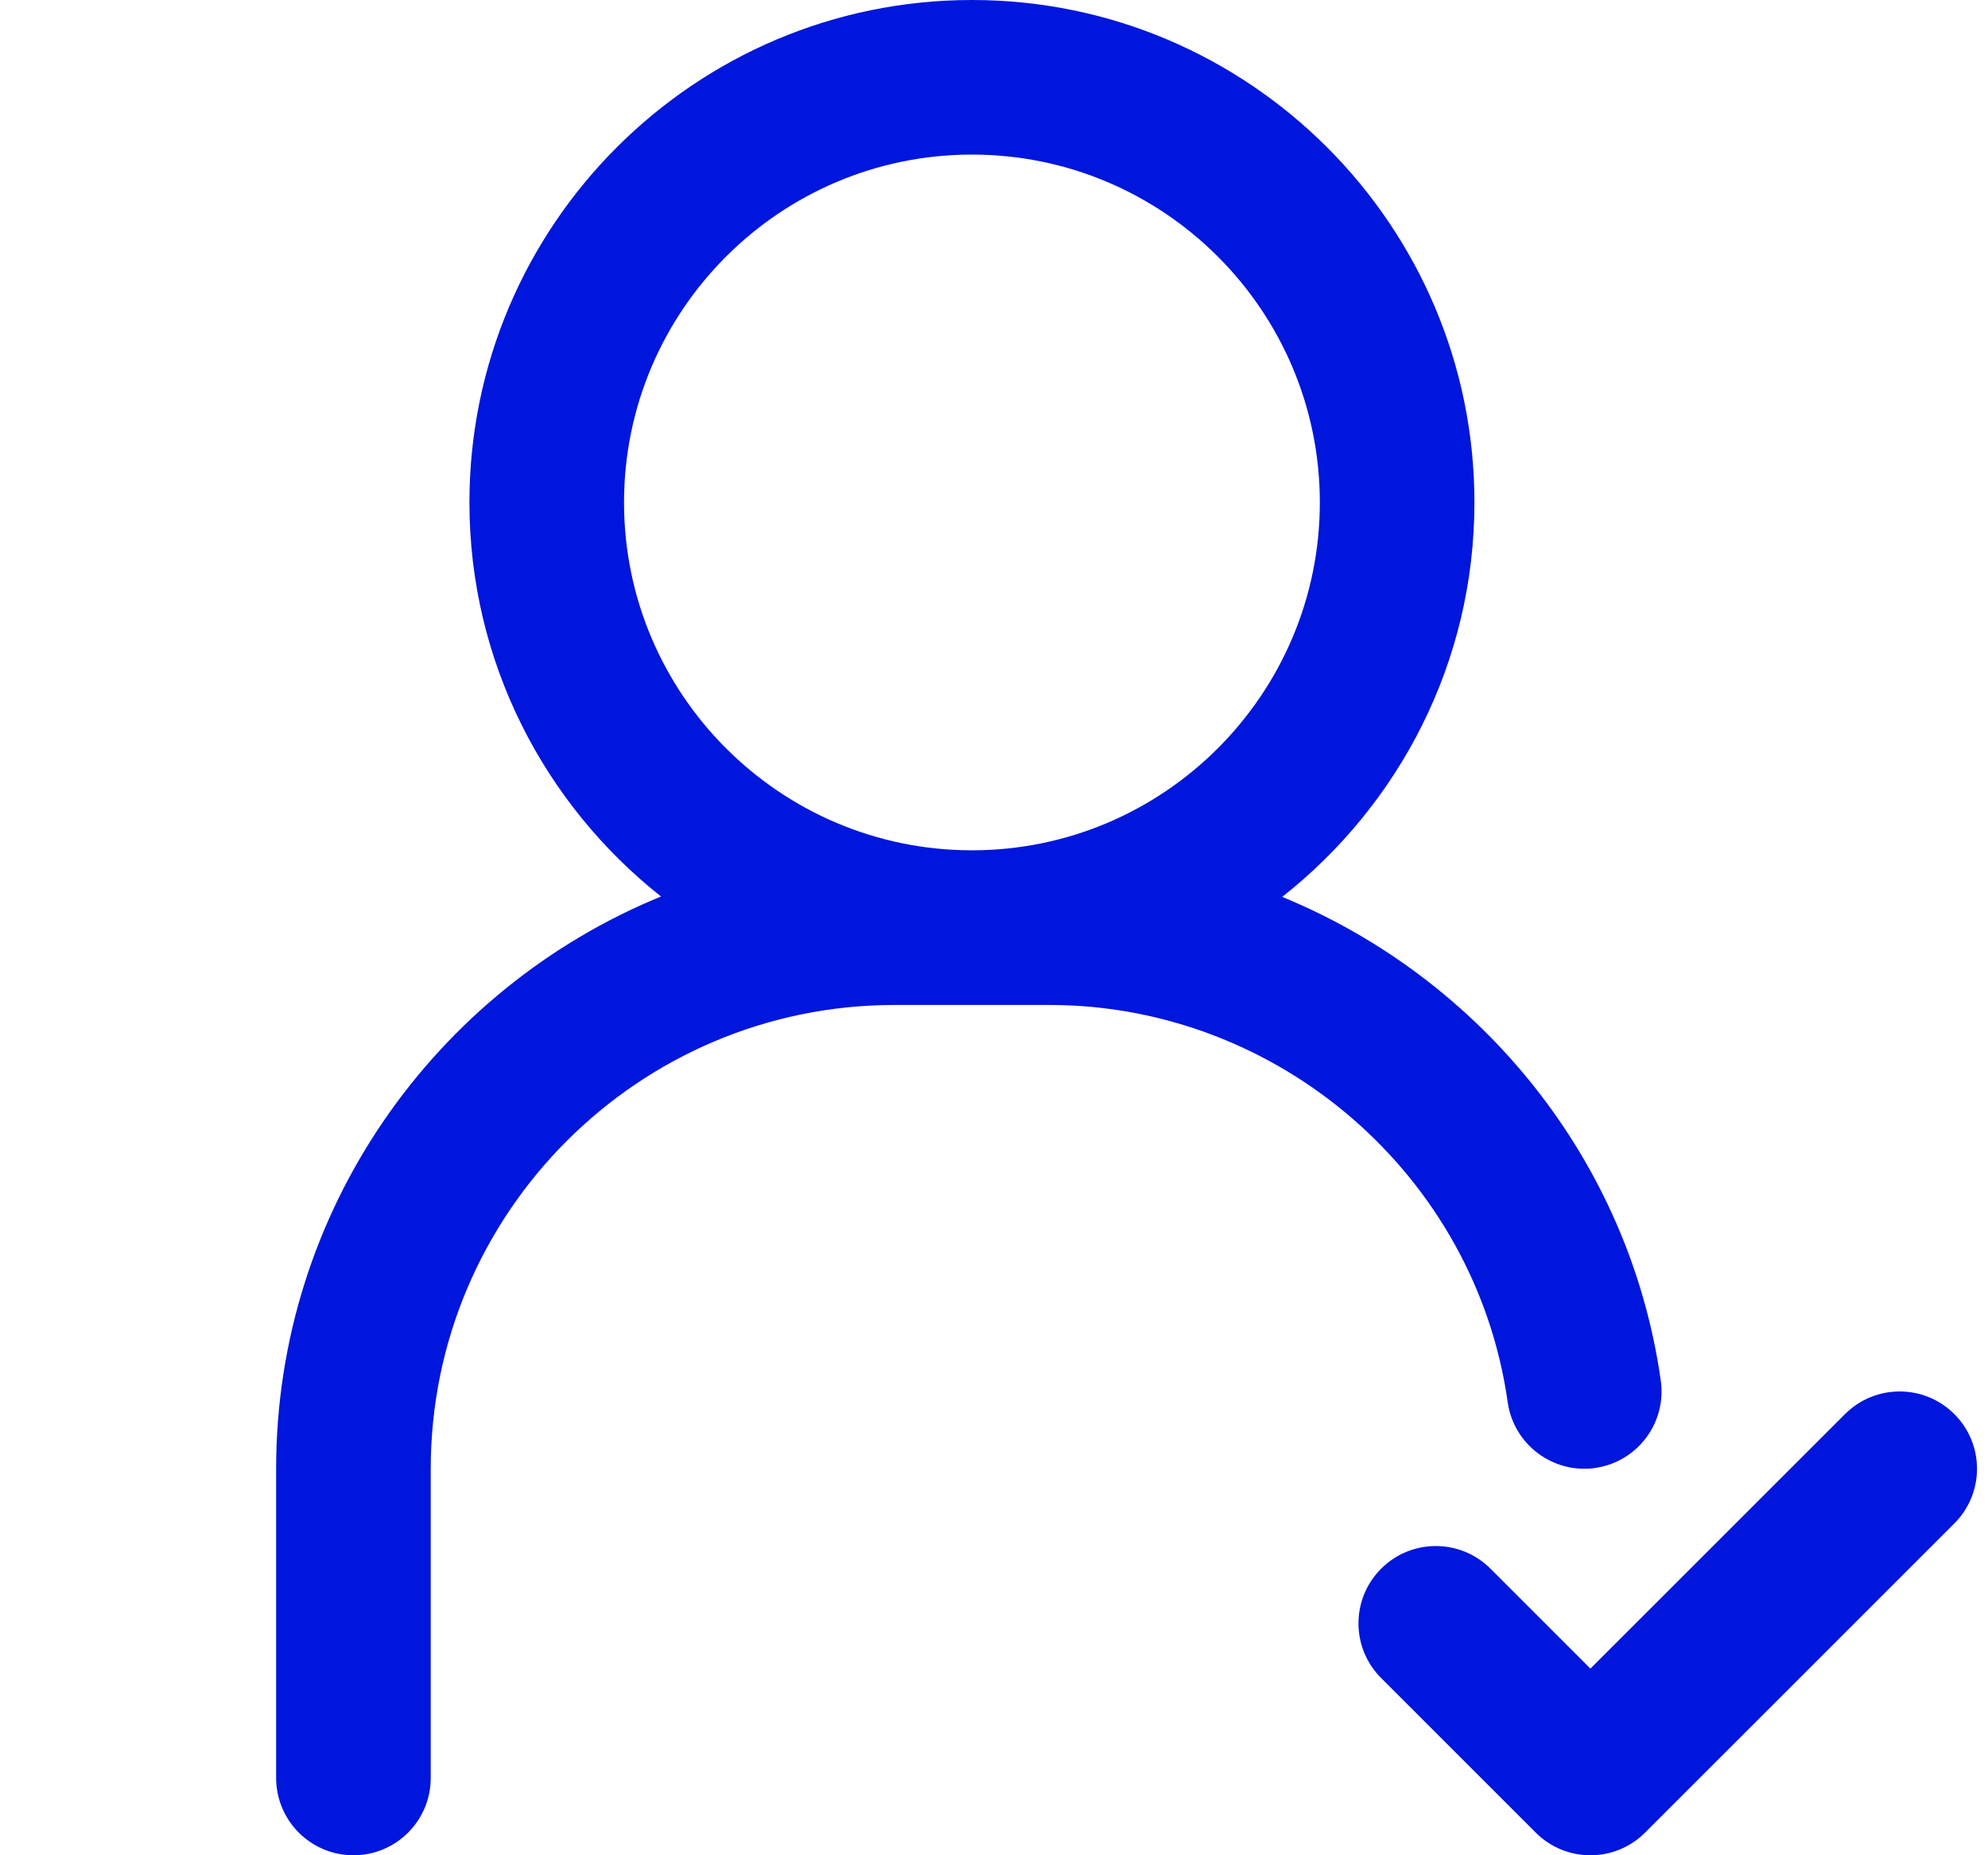
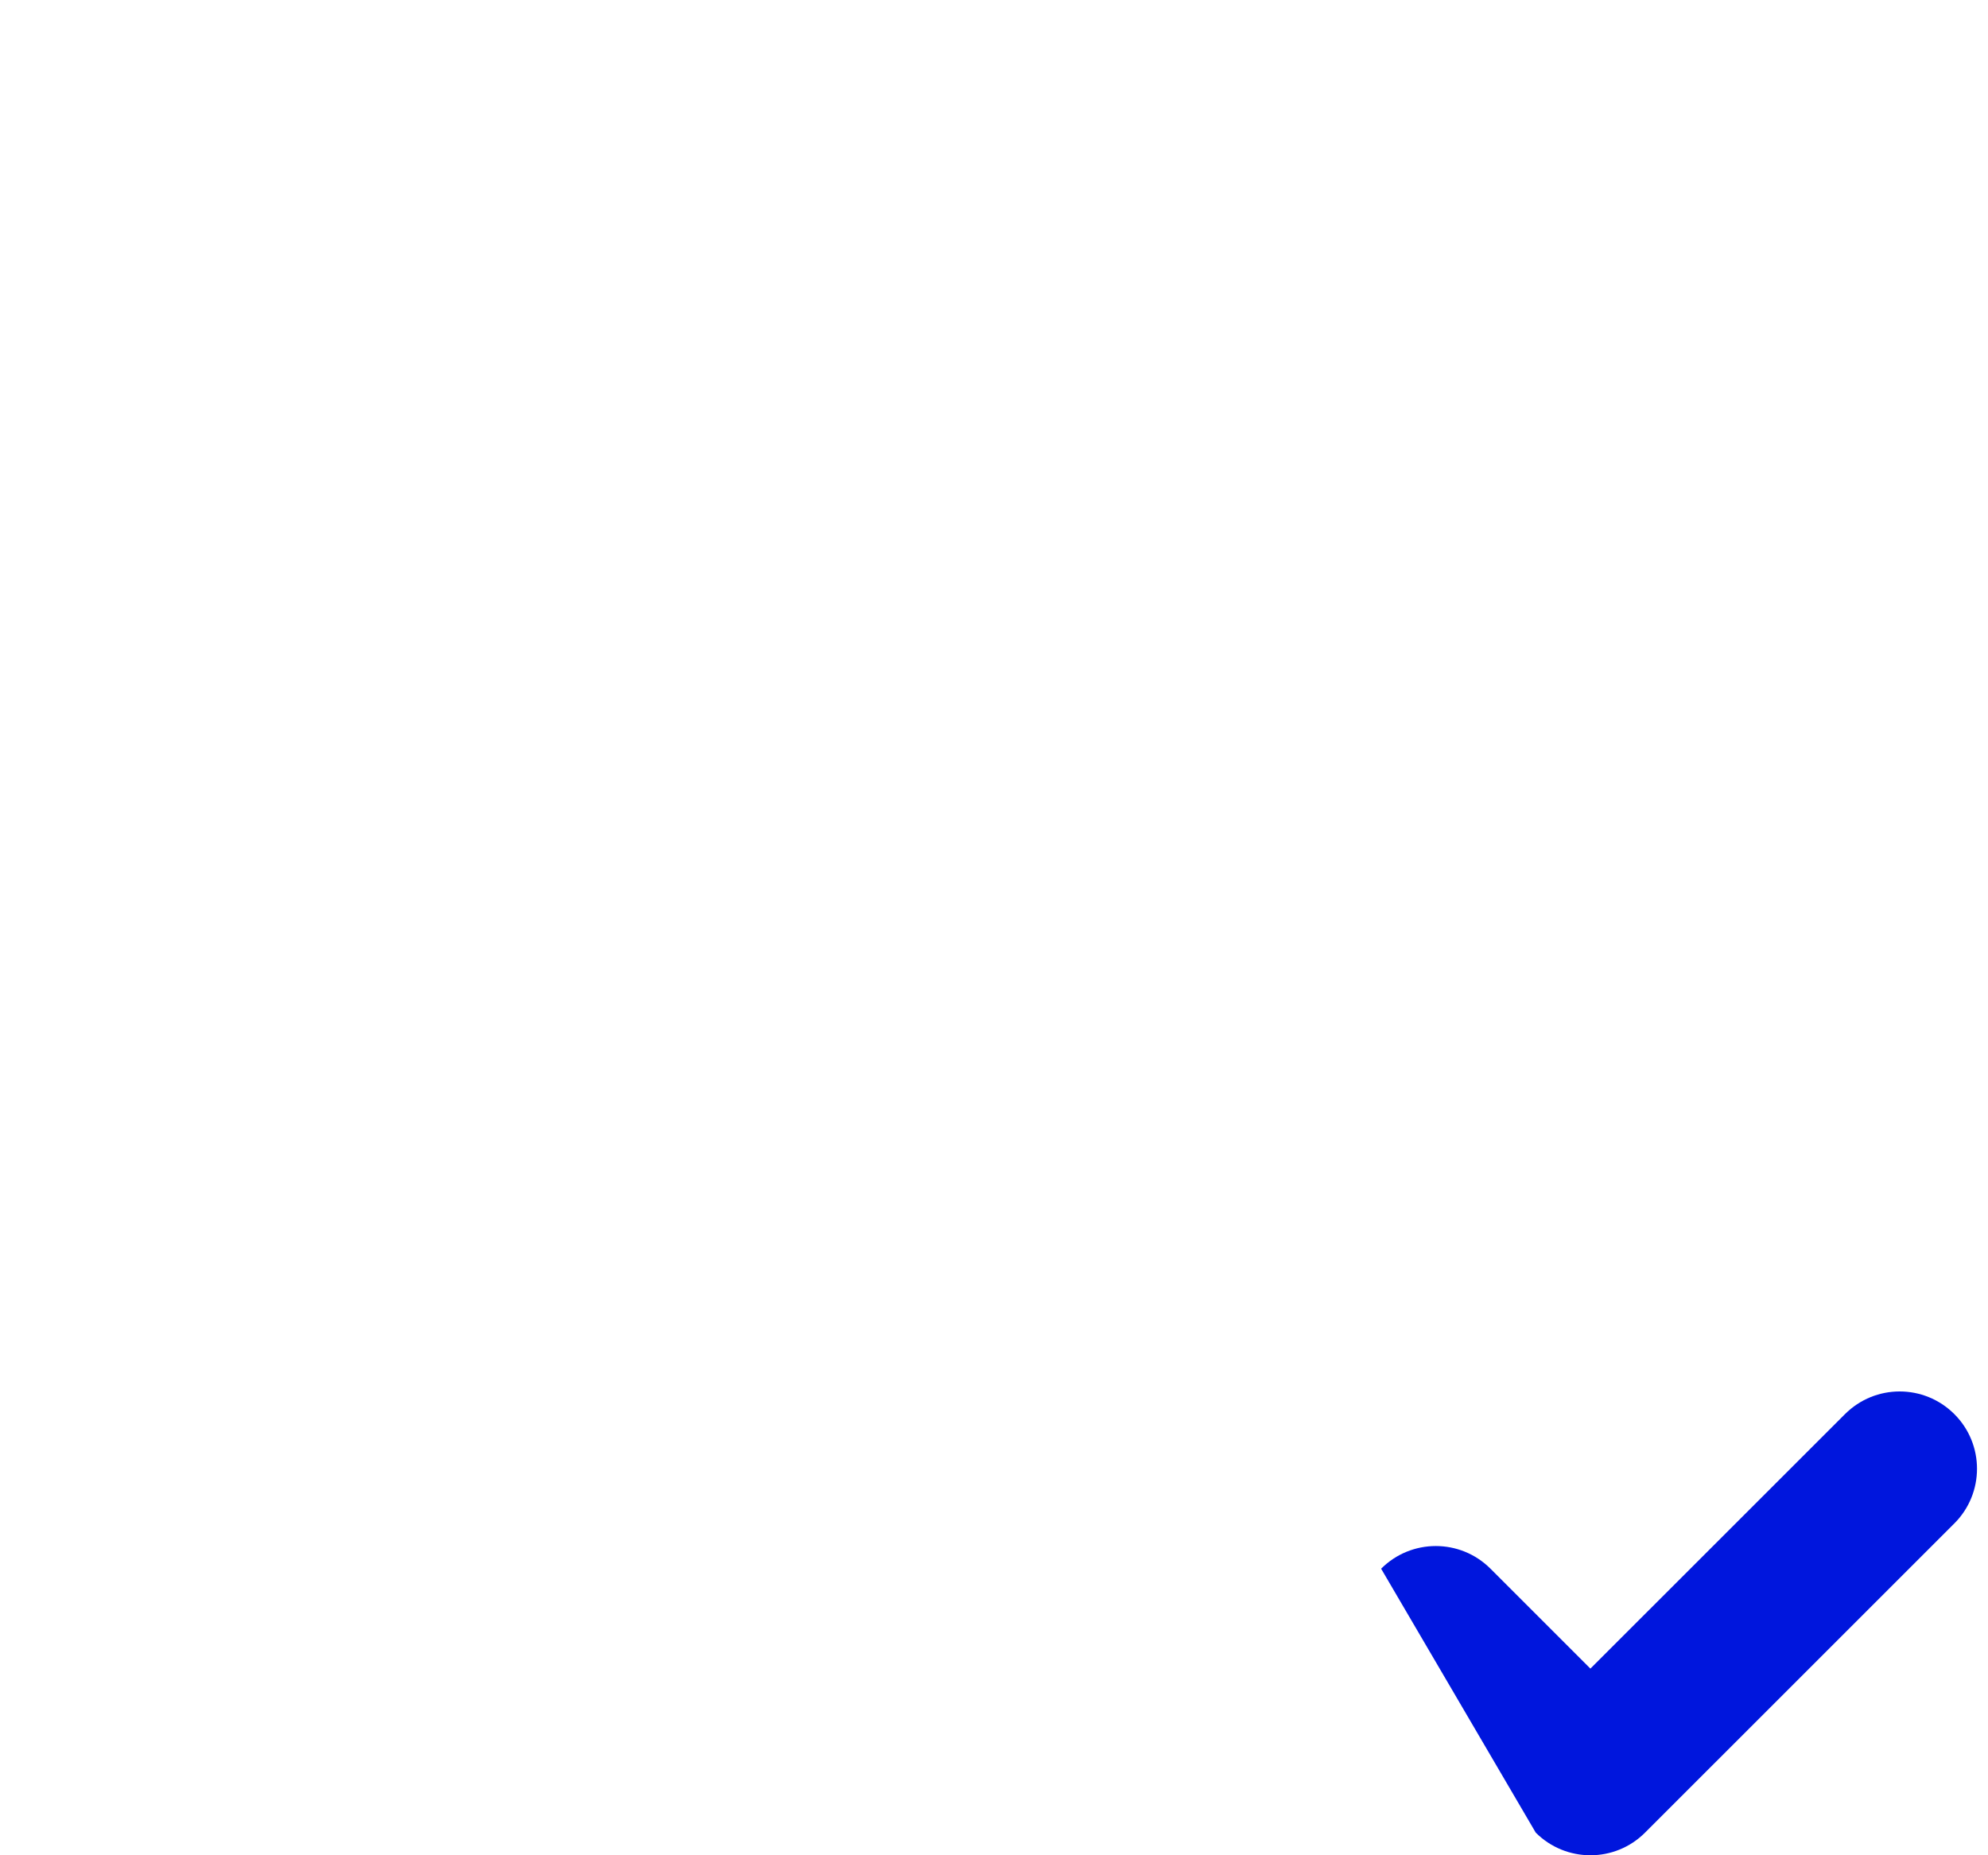
<svg xmlns="http://www.w3.org/2000/svg" width="30" height="28" viewBox="0 0 30 28" fill="none">
-   <path d="M29.492 21.342C29.036 20.886 28.298 20.886 27.842 21.342L24 25.183L22.492 23.675C22.036 23.219 21.298 23.219 20.842 23.675C20.386 24.131 20.386 24.869 20.842 25.325L23.175 27.658C23.403 27.886 23.702 28 24 28C24.299 28 24.597 27.886 24.825 27.658L29.492 22.992C29.948 22.536 29.948 21.797 29.492 21.342Z" fill="#0016DD" />
-   <path d="M24.07 22.155C24.708 22.065 25.152 21.475 25.062 20.837C24.59 17.496 22.334 14.763 19.349 13.536C21.113 12.146 22.25 9.997 22.25 7.583C22.25 3.402 18.849 0 14.667 0C10.485 0 7.084 3.402 7.084 7.583C7.084 9.993 8.218 12.139 9.975 13.53C6.573 14.923 4.167 18.267 4.167 22.167V26.833C4.167 27.477 4.689 28 5.334 28C5.978 28 6.5 27.477 6.5 26.833V22.167C6.5 18.307 9.64 15.167 13.5 15.167H15.834C19.295 15.167 22.27 17.744 22.752 21.163C22.843 21.802 23.435 22.244 24.07 22.156L24.07 22.155ZM14.667 2.333C17.562 2.333 19.917 4.688 19.917 7.583C19.917 10.478 17.562 12.833 14.667 12.833C11.772 12.833 9.417 10.478 9.417 7.583C9.417 4.688 11.772 2.333 14.667 2.333Z" fill="#0016DD" />
+   <path d="M29.492 21.342C29.036 20.886 28.298 20.886 27.842 21.342L24 25.183L22.492 23.675C22.036 23.219 21.298 23.219 20.842 23.675L23.175 27.658C23.403 27.886 23.702 28 24 28C24.299 28 24.597 27.886 24.825 27.658L29.492 22.992C29.948 22.536 29.948 21.797 29.492 21.342Z" fill="#0016DD" />
</svg>